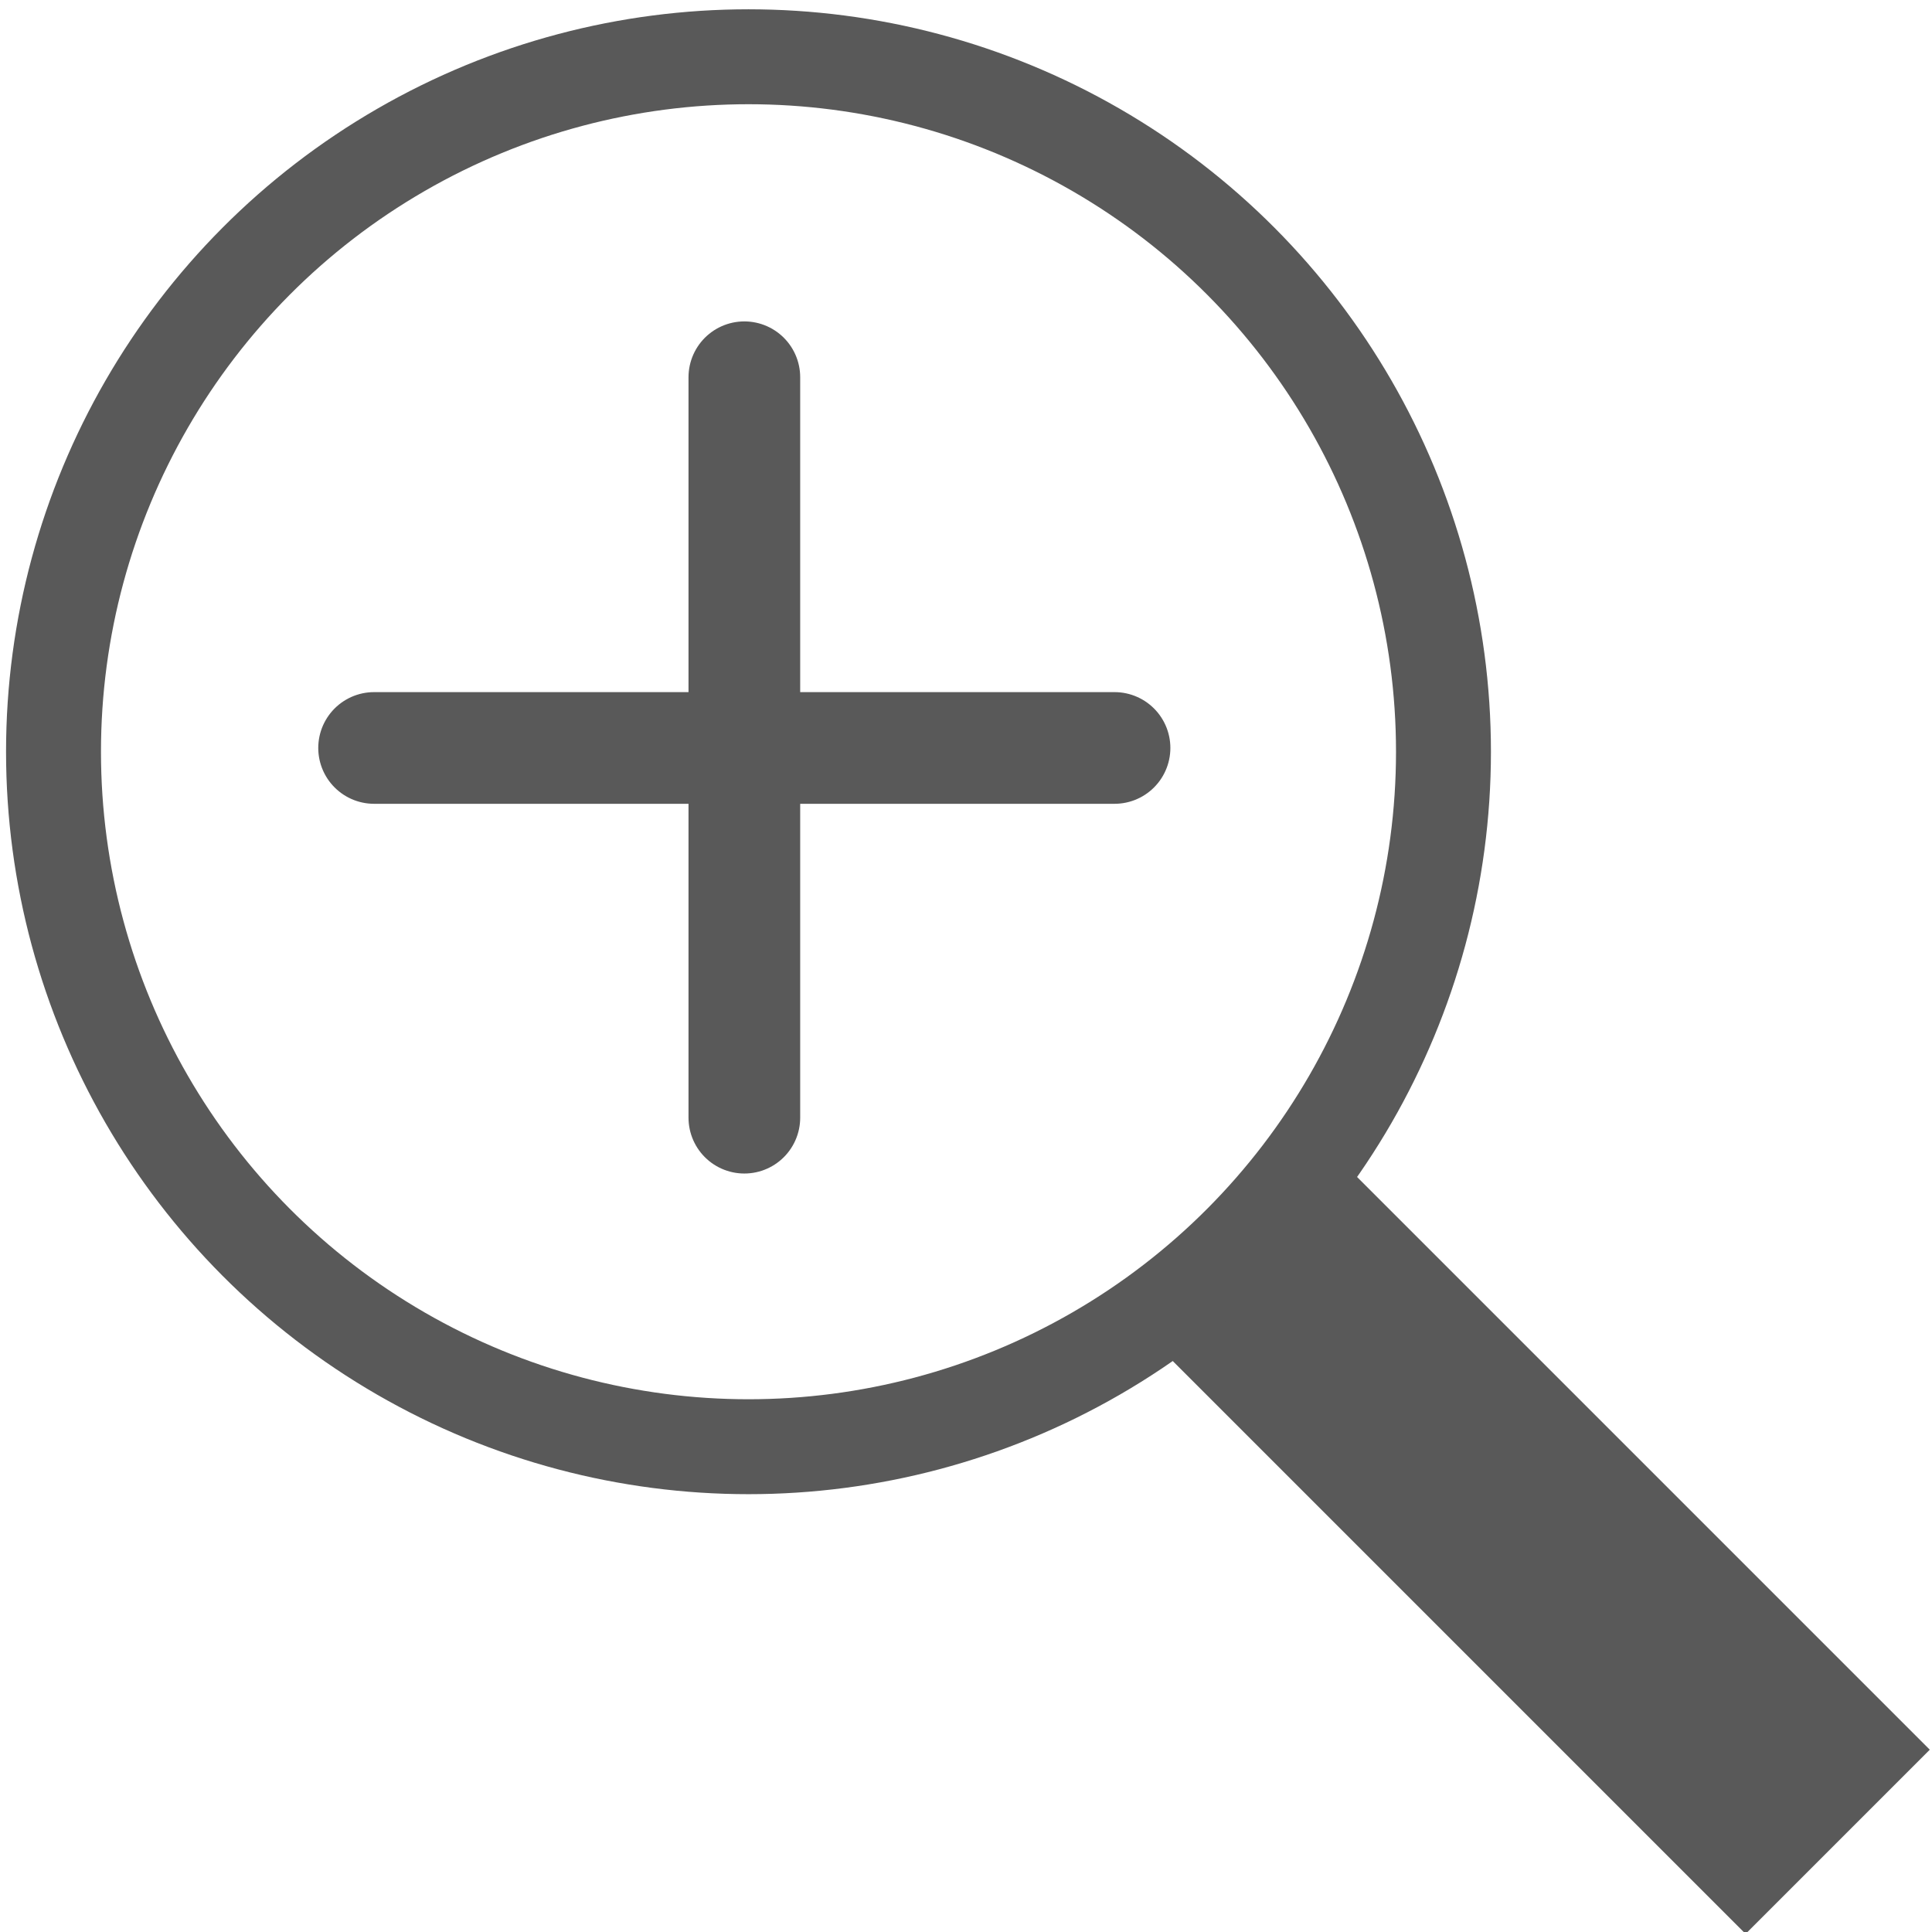
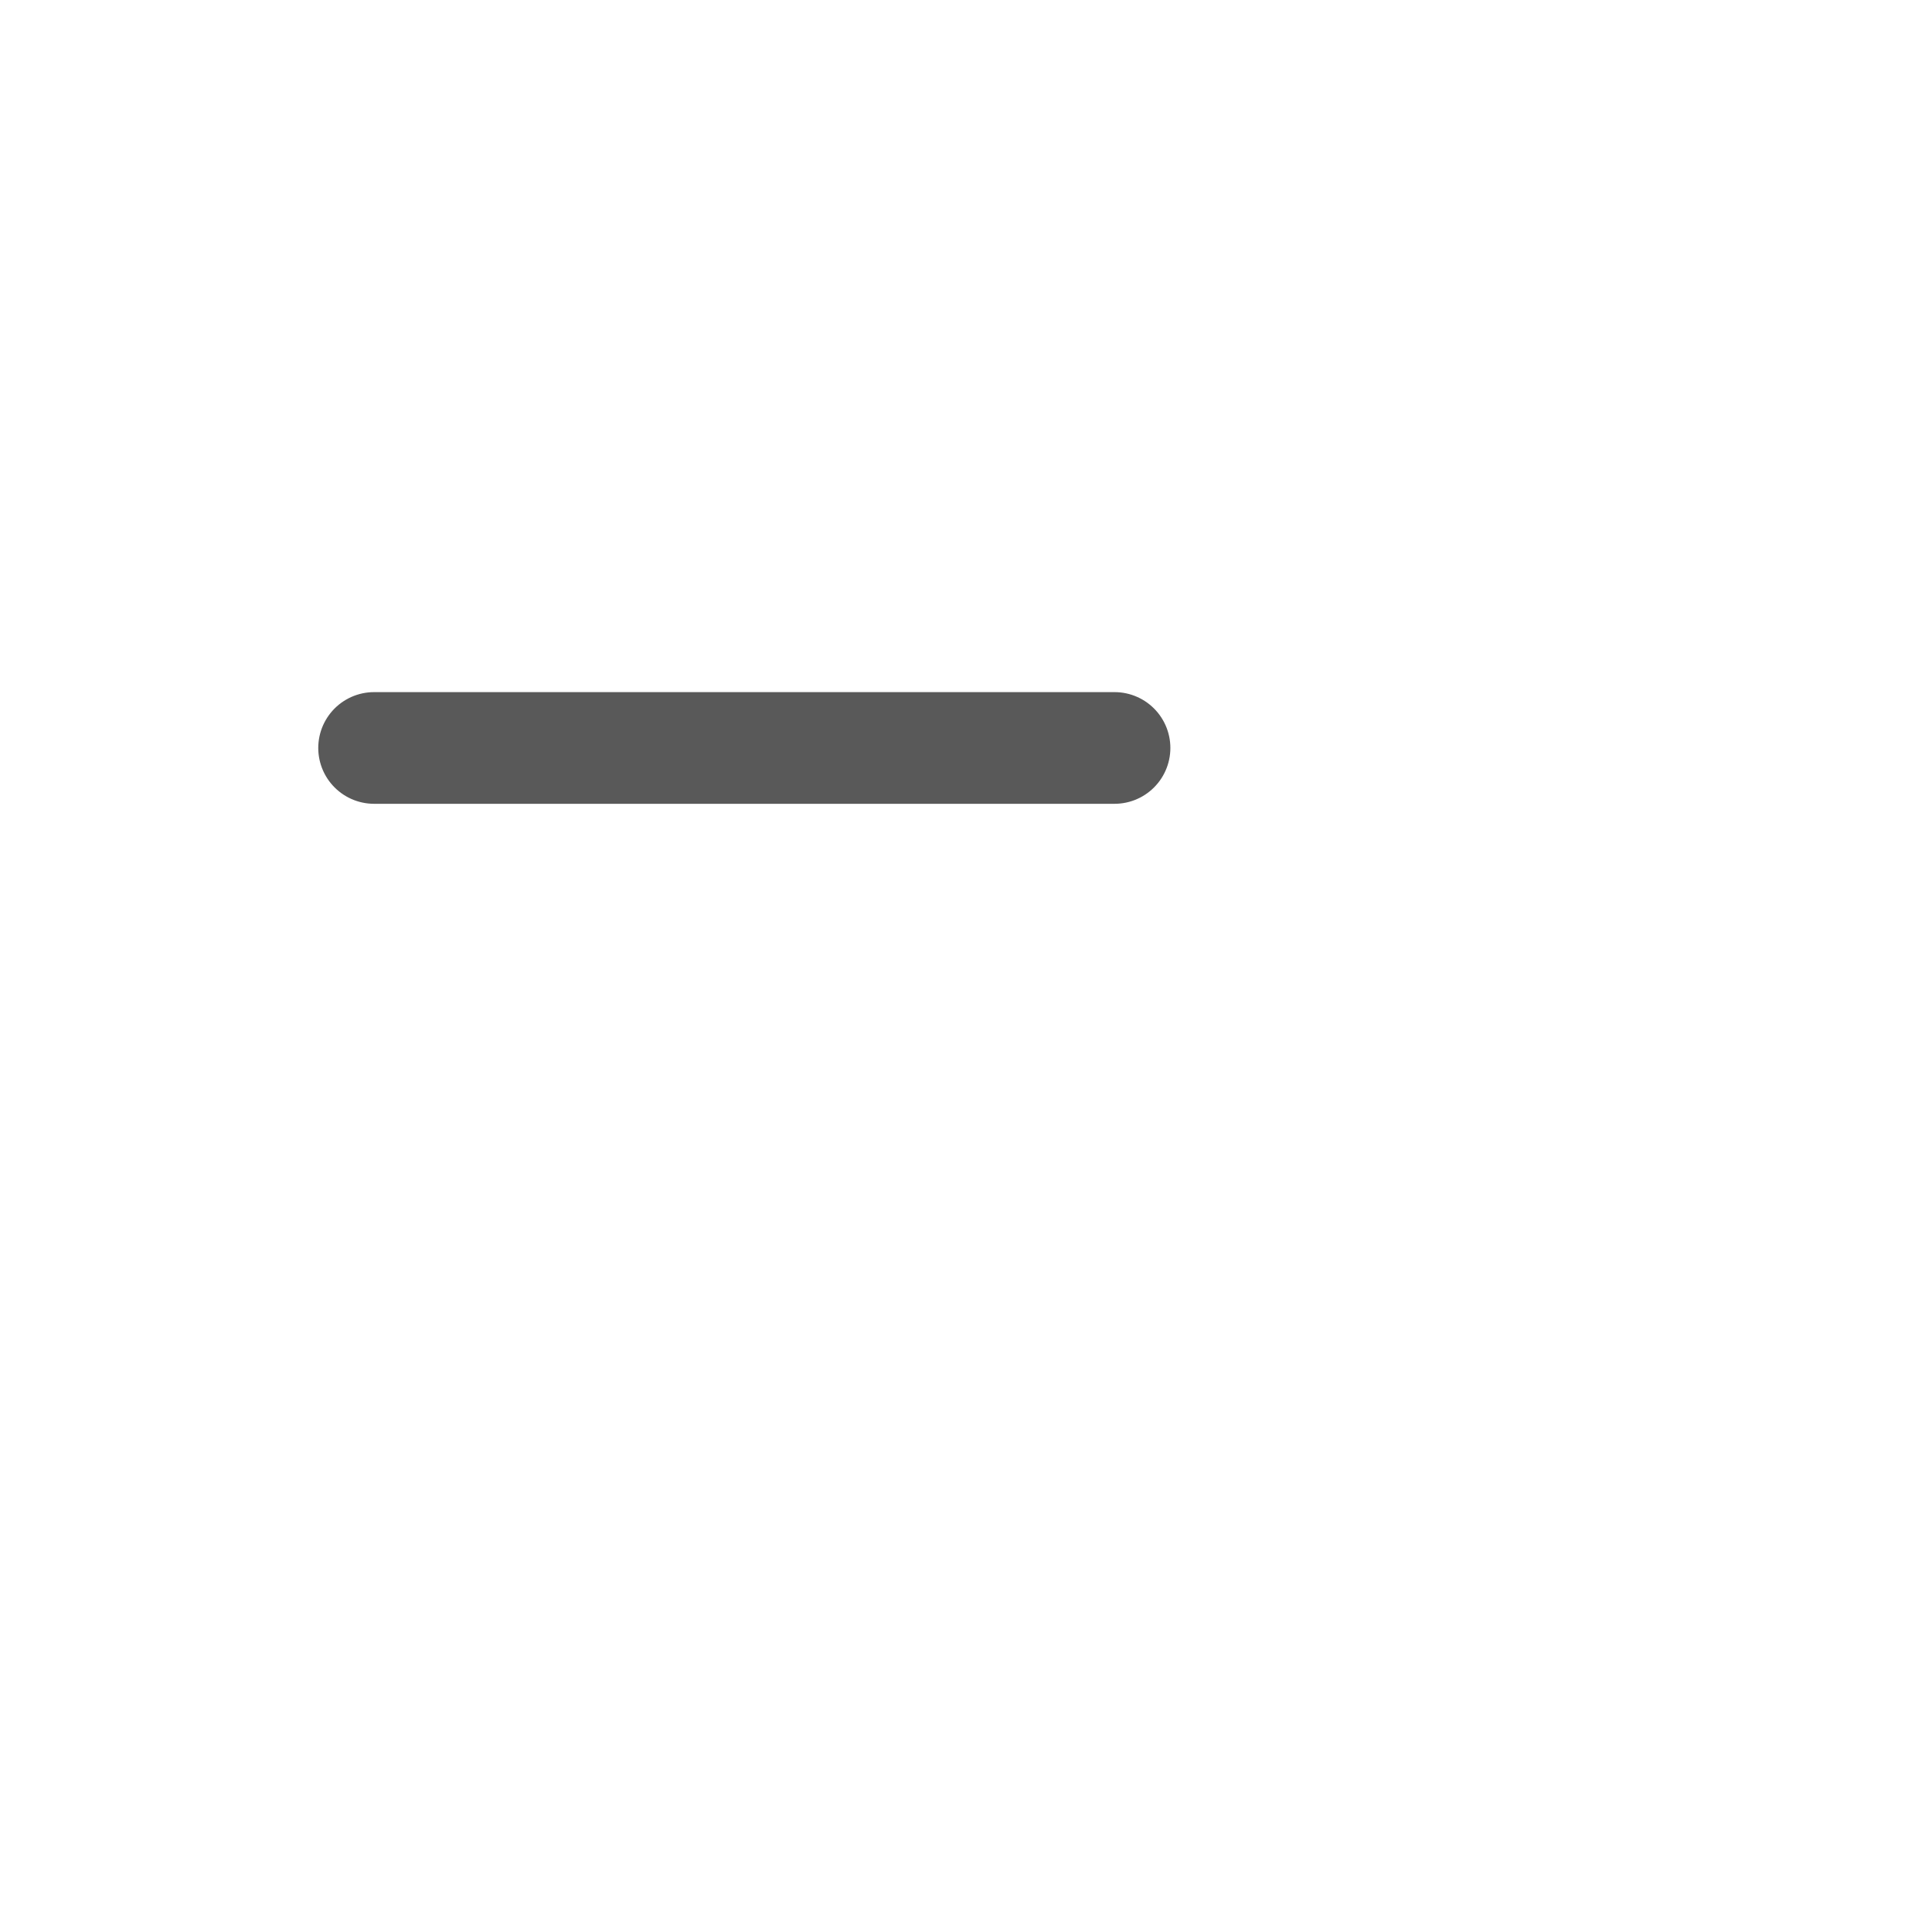
<svg xmlns="http://www.w3.org/2000/svg" width="100%" height="100%" viewBox="0 0 13 13" version="1.1" xml:space="preserve" style="fill-rule:evenodd;clip-rule:evenodd;stroke-linecap:round;stroke-linejoin:round;stroke-miterlimit:1.5;">
  <g transform="matrix(0.715,3.96712e-17,-3.96712e-17,0.715,-2.452,-2.35)">
    <g>
      <g transform="matrix(0.743,-0.743,1.061,1.061,-6.331,10.081)">
-         <rect x="9.948" y="12.547" width="2.333" height="5.169" style="fill:rgb(89,89,89);" />
-       </g>
+         </g>
      <g transform="matrix(1.051,0,0,1.051,4.366,4.318)">
-         <circle cx="5.811" cy="5.75" r="6.223" style="fill:none;stroke:rgb(89,89,89);stroke-width:0.85px;" />
-       </g>
+         </g>
      <g transform="matrix(1,0,0,1,-0.018,0.018)">
        <g transform="matrix(1.051,0,0,1.051,1.687,2.802)">
-           <path d="M8.34,3.822L8.34,10.452" style="fill:none;stroke:rgb(89,89,89);stroke-width:1px;stroke-linecap:butt;" />
-         </g>
+           </g>
        <g transform="matrix(6.43741e-17,-1.051,1.051,6.43741e-17,2.951,19.073)">
          <path d="M8.34,3.822L8.34,10.452" style="fill:none;stroke:rgb(89,89,89);stroke-width:1px;stroke-linecap:butt;" />
        </g>
      </g>
    </g>
  </g>
</svg>